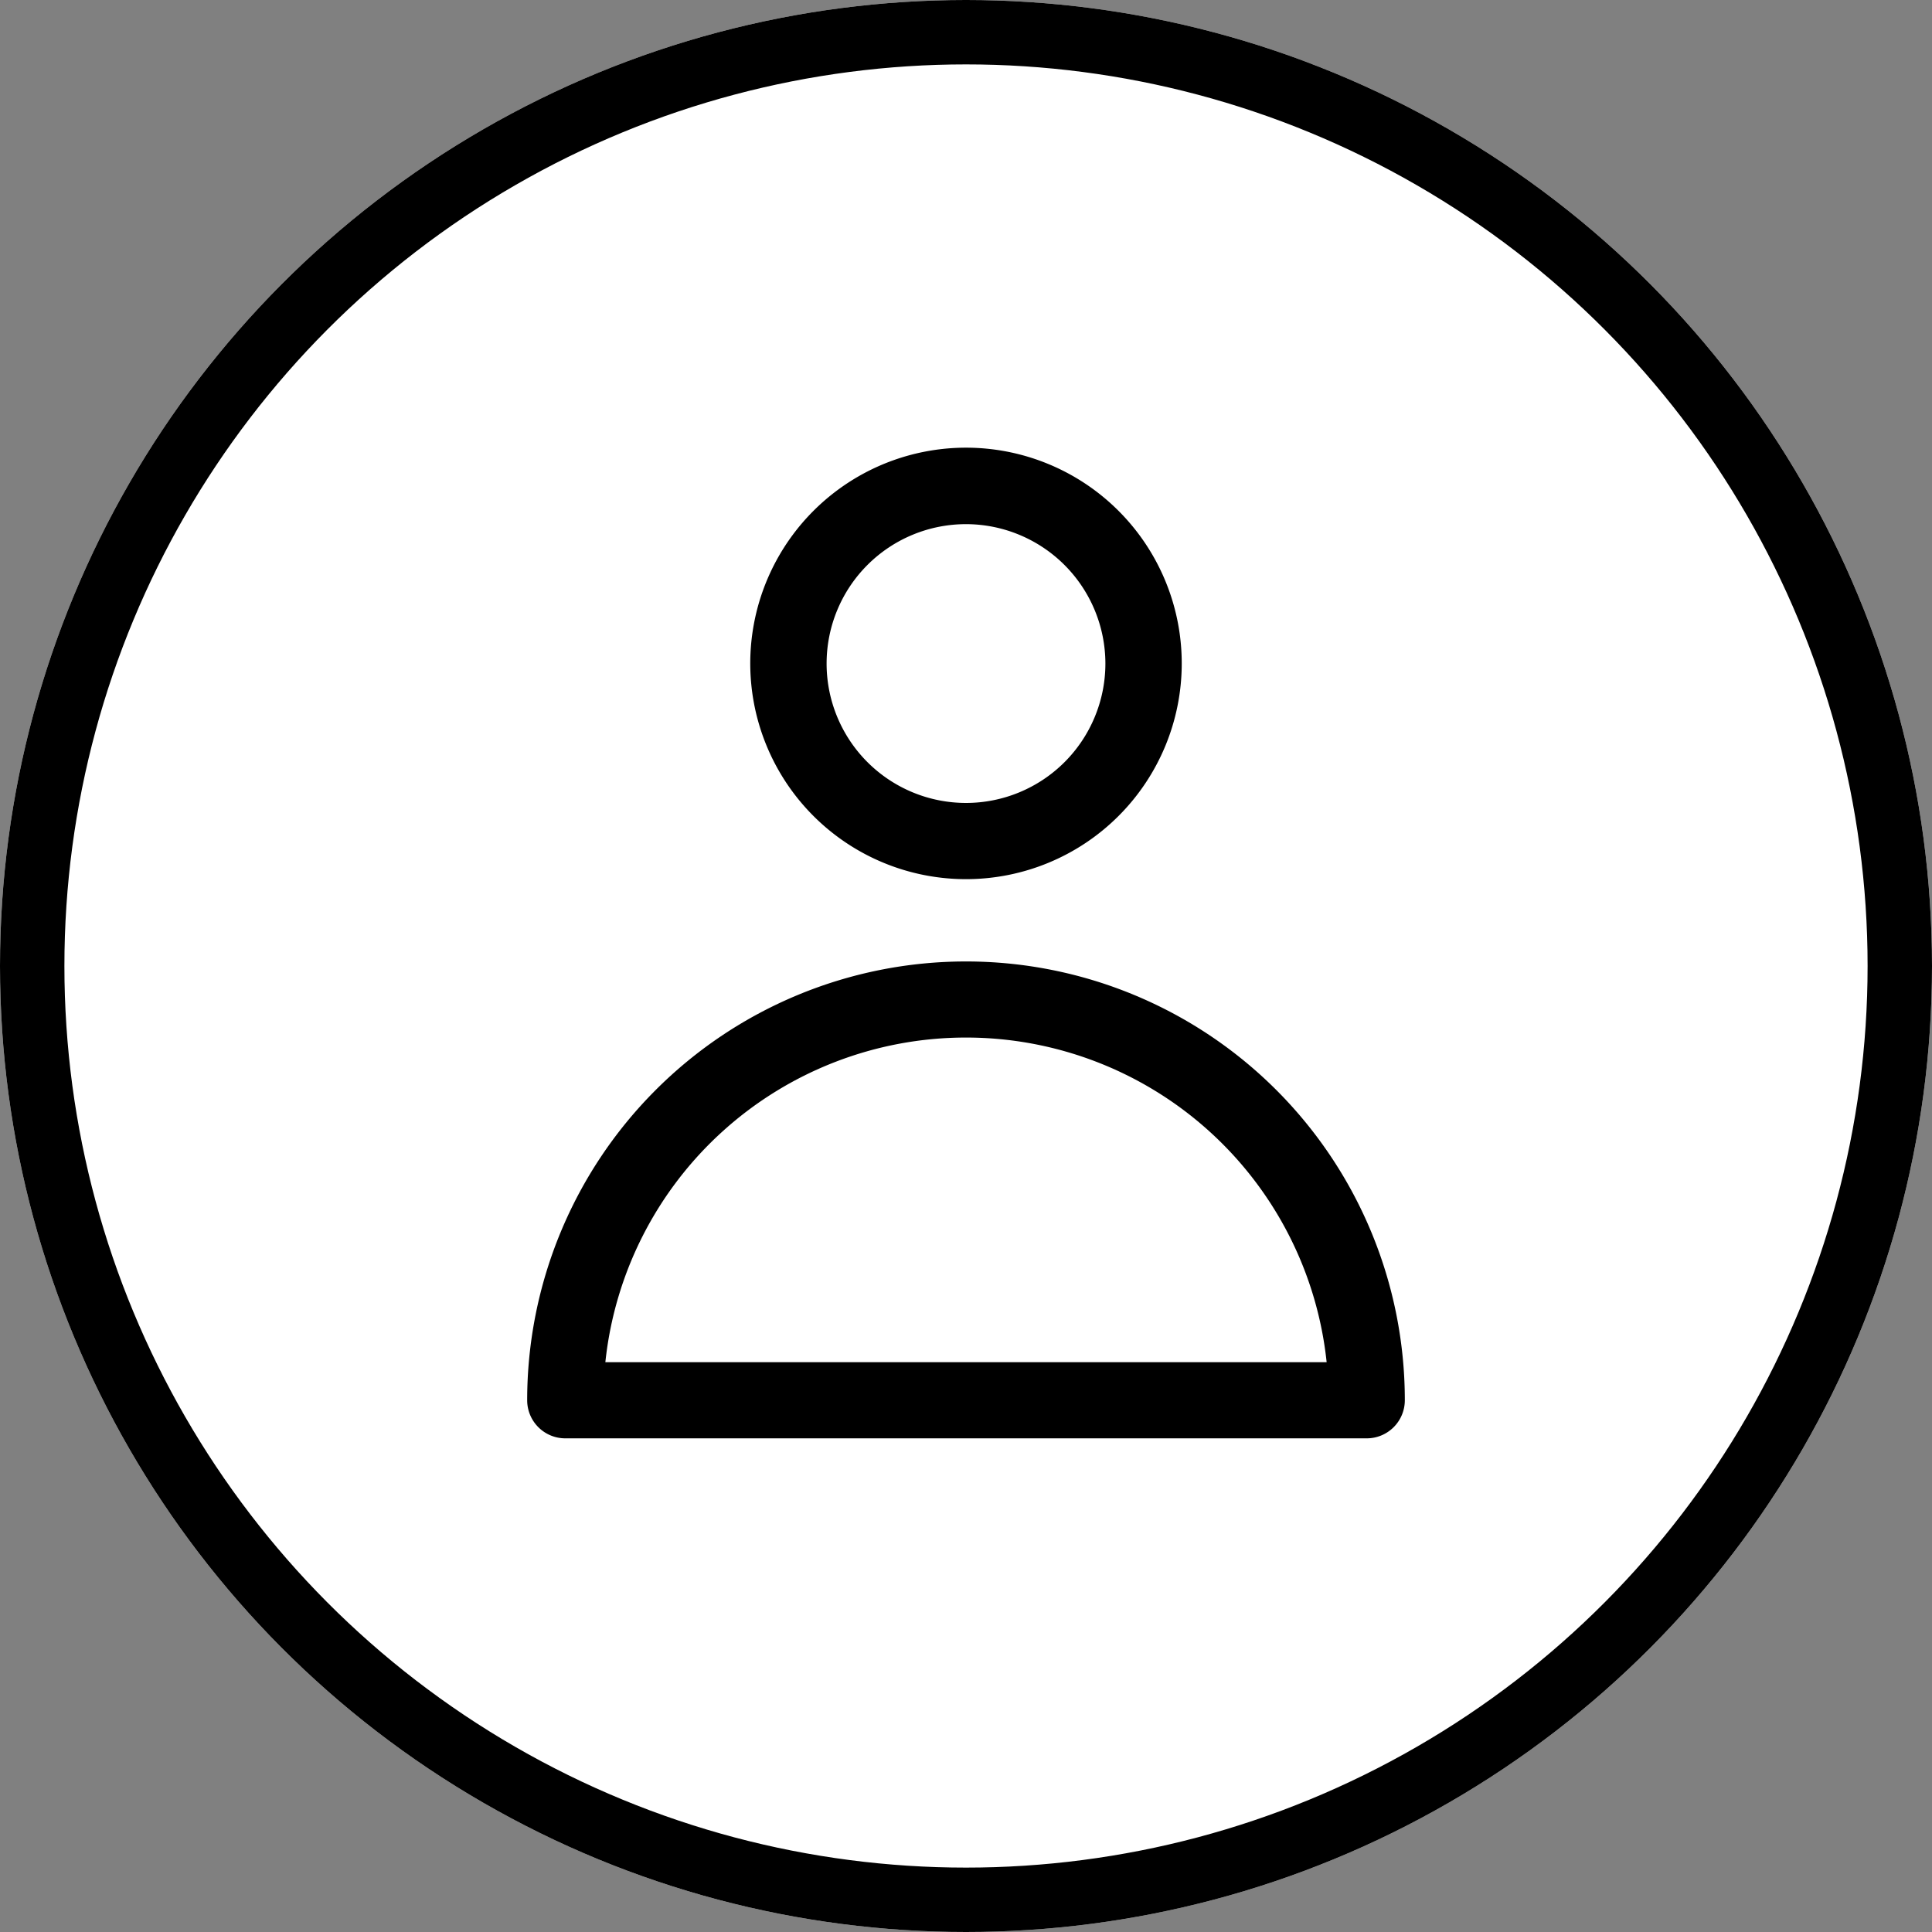
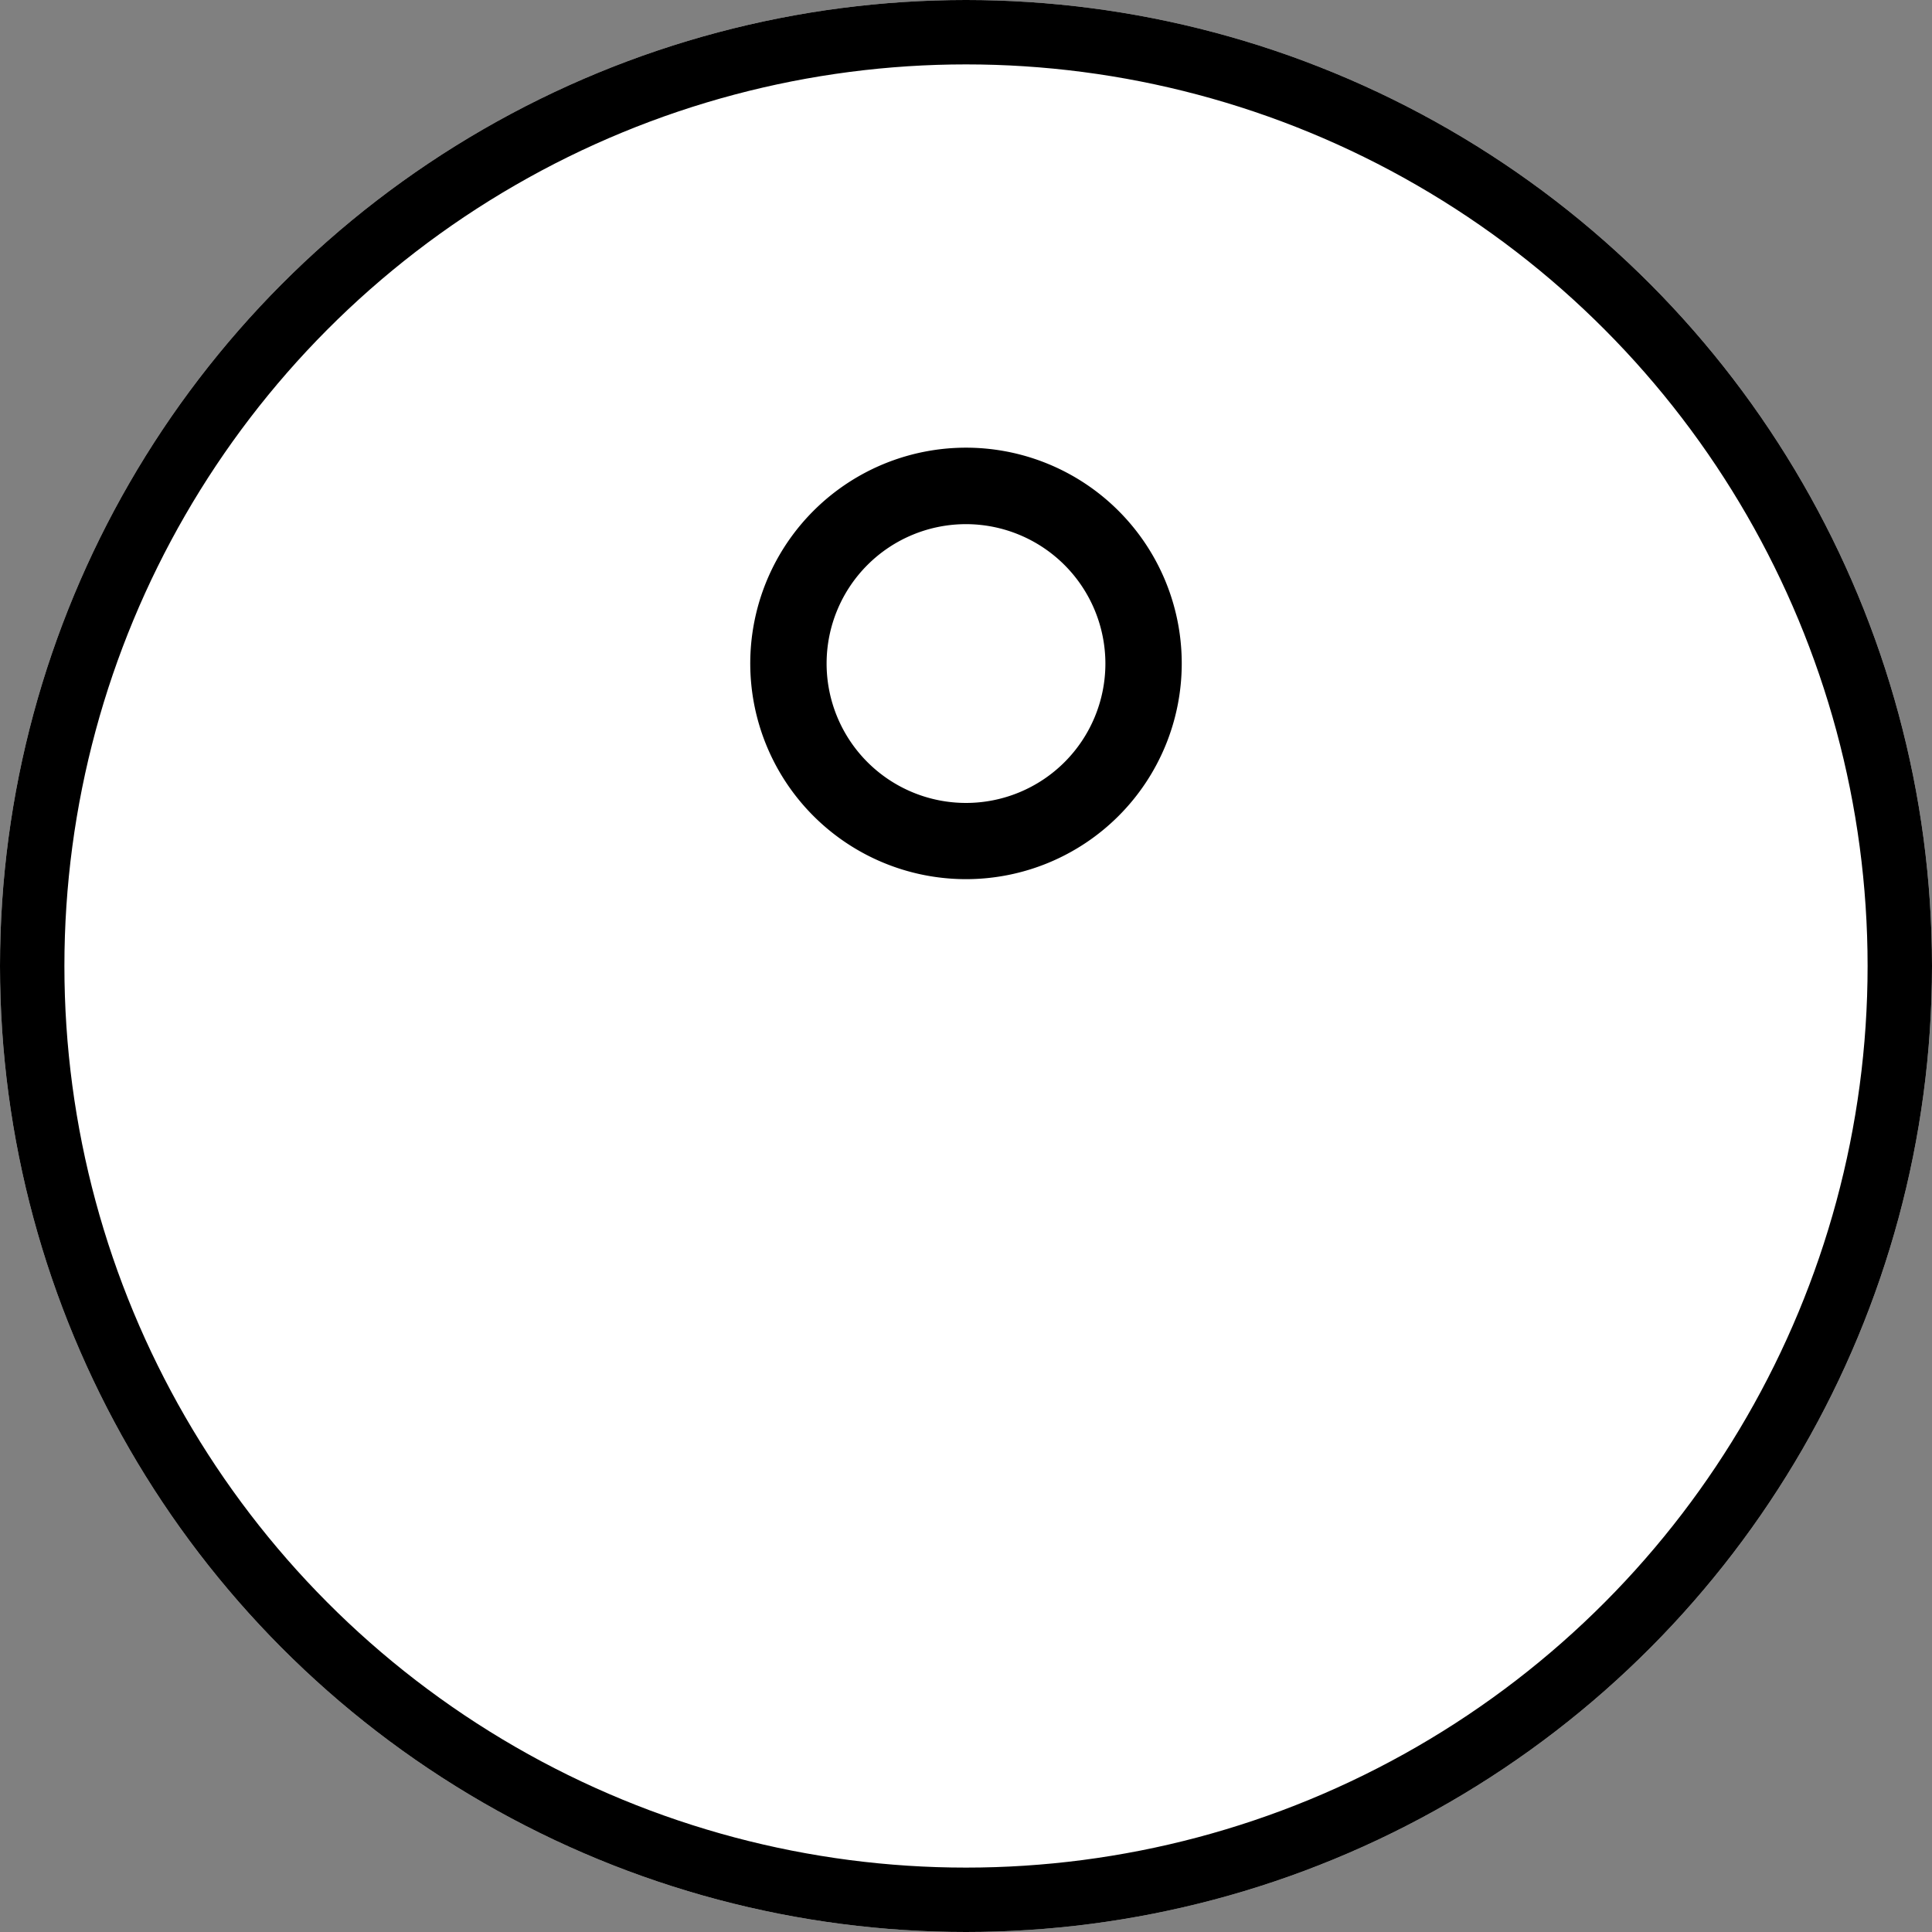
<svg xmlns="http://www.w3.org/2000/svg" width="60" height="60" viewBox="0 0 60 60">
  <rect x="0" y="0" width="60" height="60" fill="#808080" stroke="none" />
  <defs>
    <style>.a{fill:#fff;stroke:#000;stroke-miterlimit:10;stroke-width:2px;}.b{stroke:none;}.c{fill:none;}</style>
  </defs>
  <g transform="translate(-256.729 -416.131)">
    <g class="a" transform="translate(256.729 416.131)">
      <circle class="b" cx="30" cy="30" r="30" />
      <circle class="c" cx="30" cy="30" r="29" />
    </g>
    <path d="M286.729,443.434a6.7,6.7,0,1,1,6.7-6.695A6.7,6.7,0,0,1,286.729,443.434Zm0-11.025a4.329,4.329,0,1,0,4.329,4.33A4.334,4.334,0,0,0,286.729,432.409Z" />
-     <path d="M299.174,460.8h-24.89a1.183,1.183,0,0,1-1.183-1.182,13.628,13.628,0,1,1,27.256,0A1.183,1.183,0,0,1,299.174,460.8Zm-23.645-2.365h22.4a11.262,11.262,0,0,0-22.4,0Z" />
  </g>
</svg>